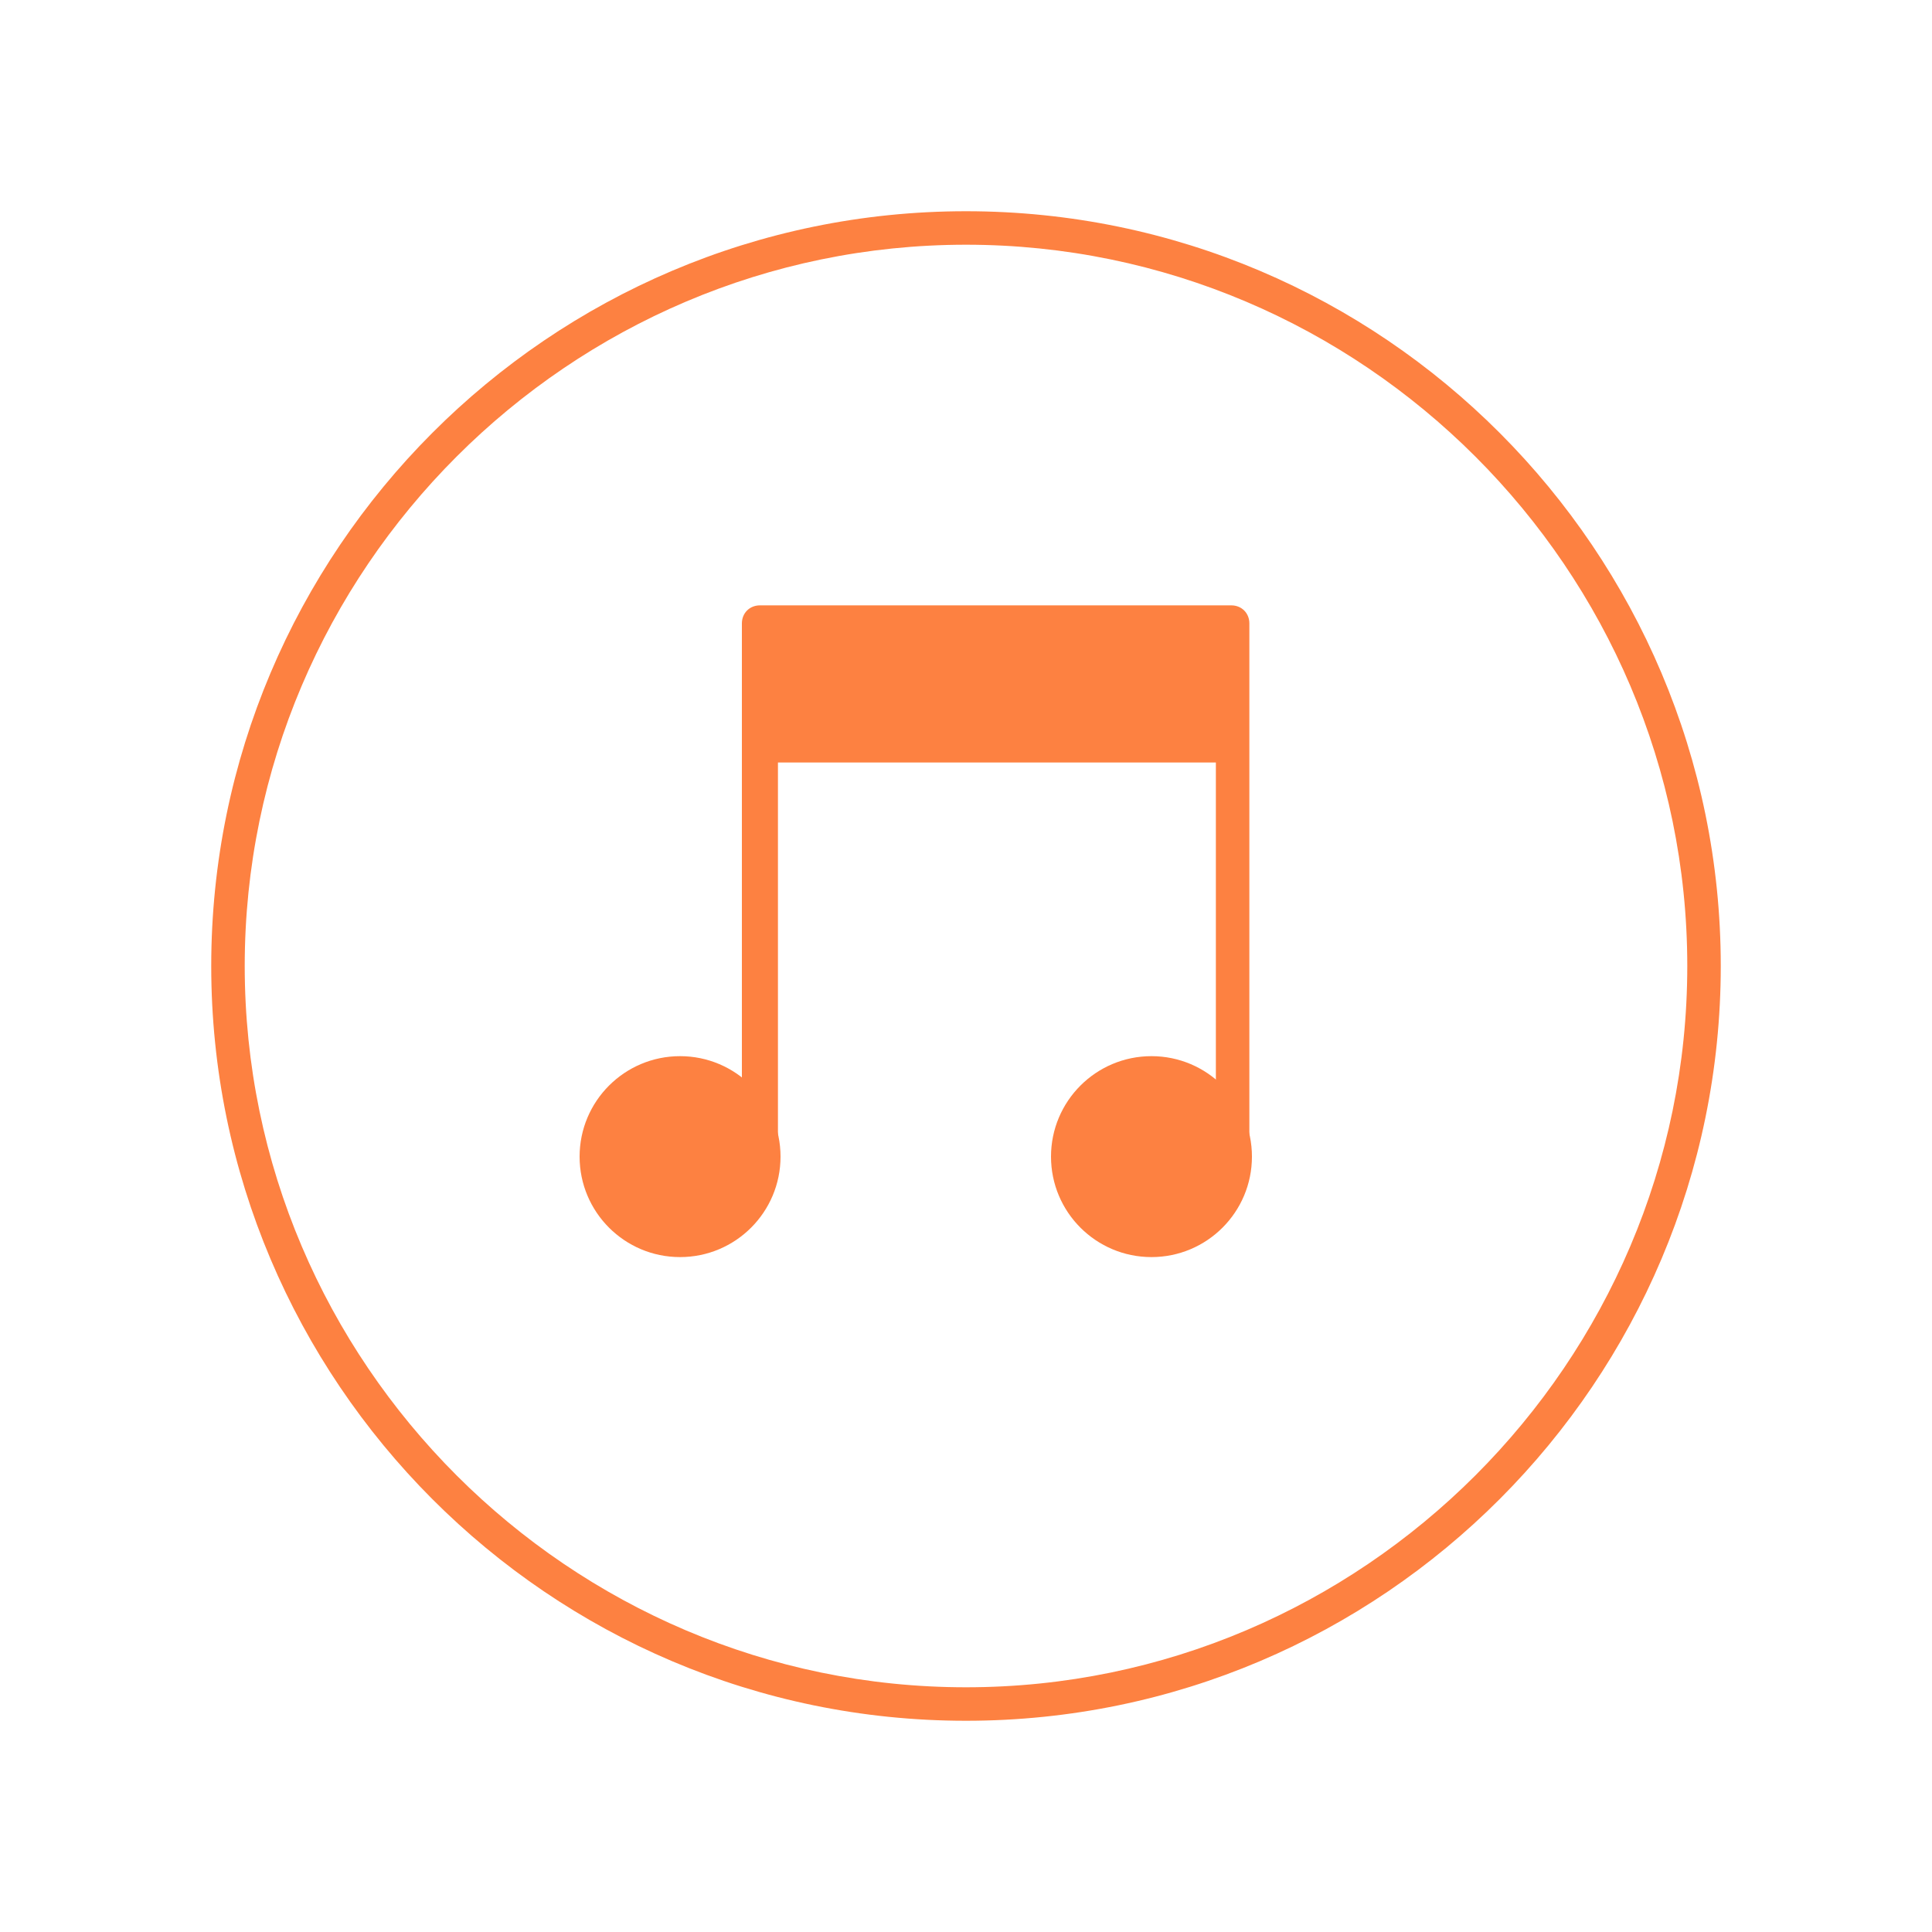
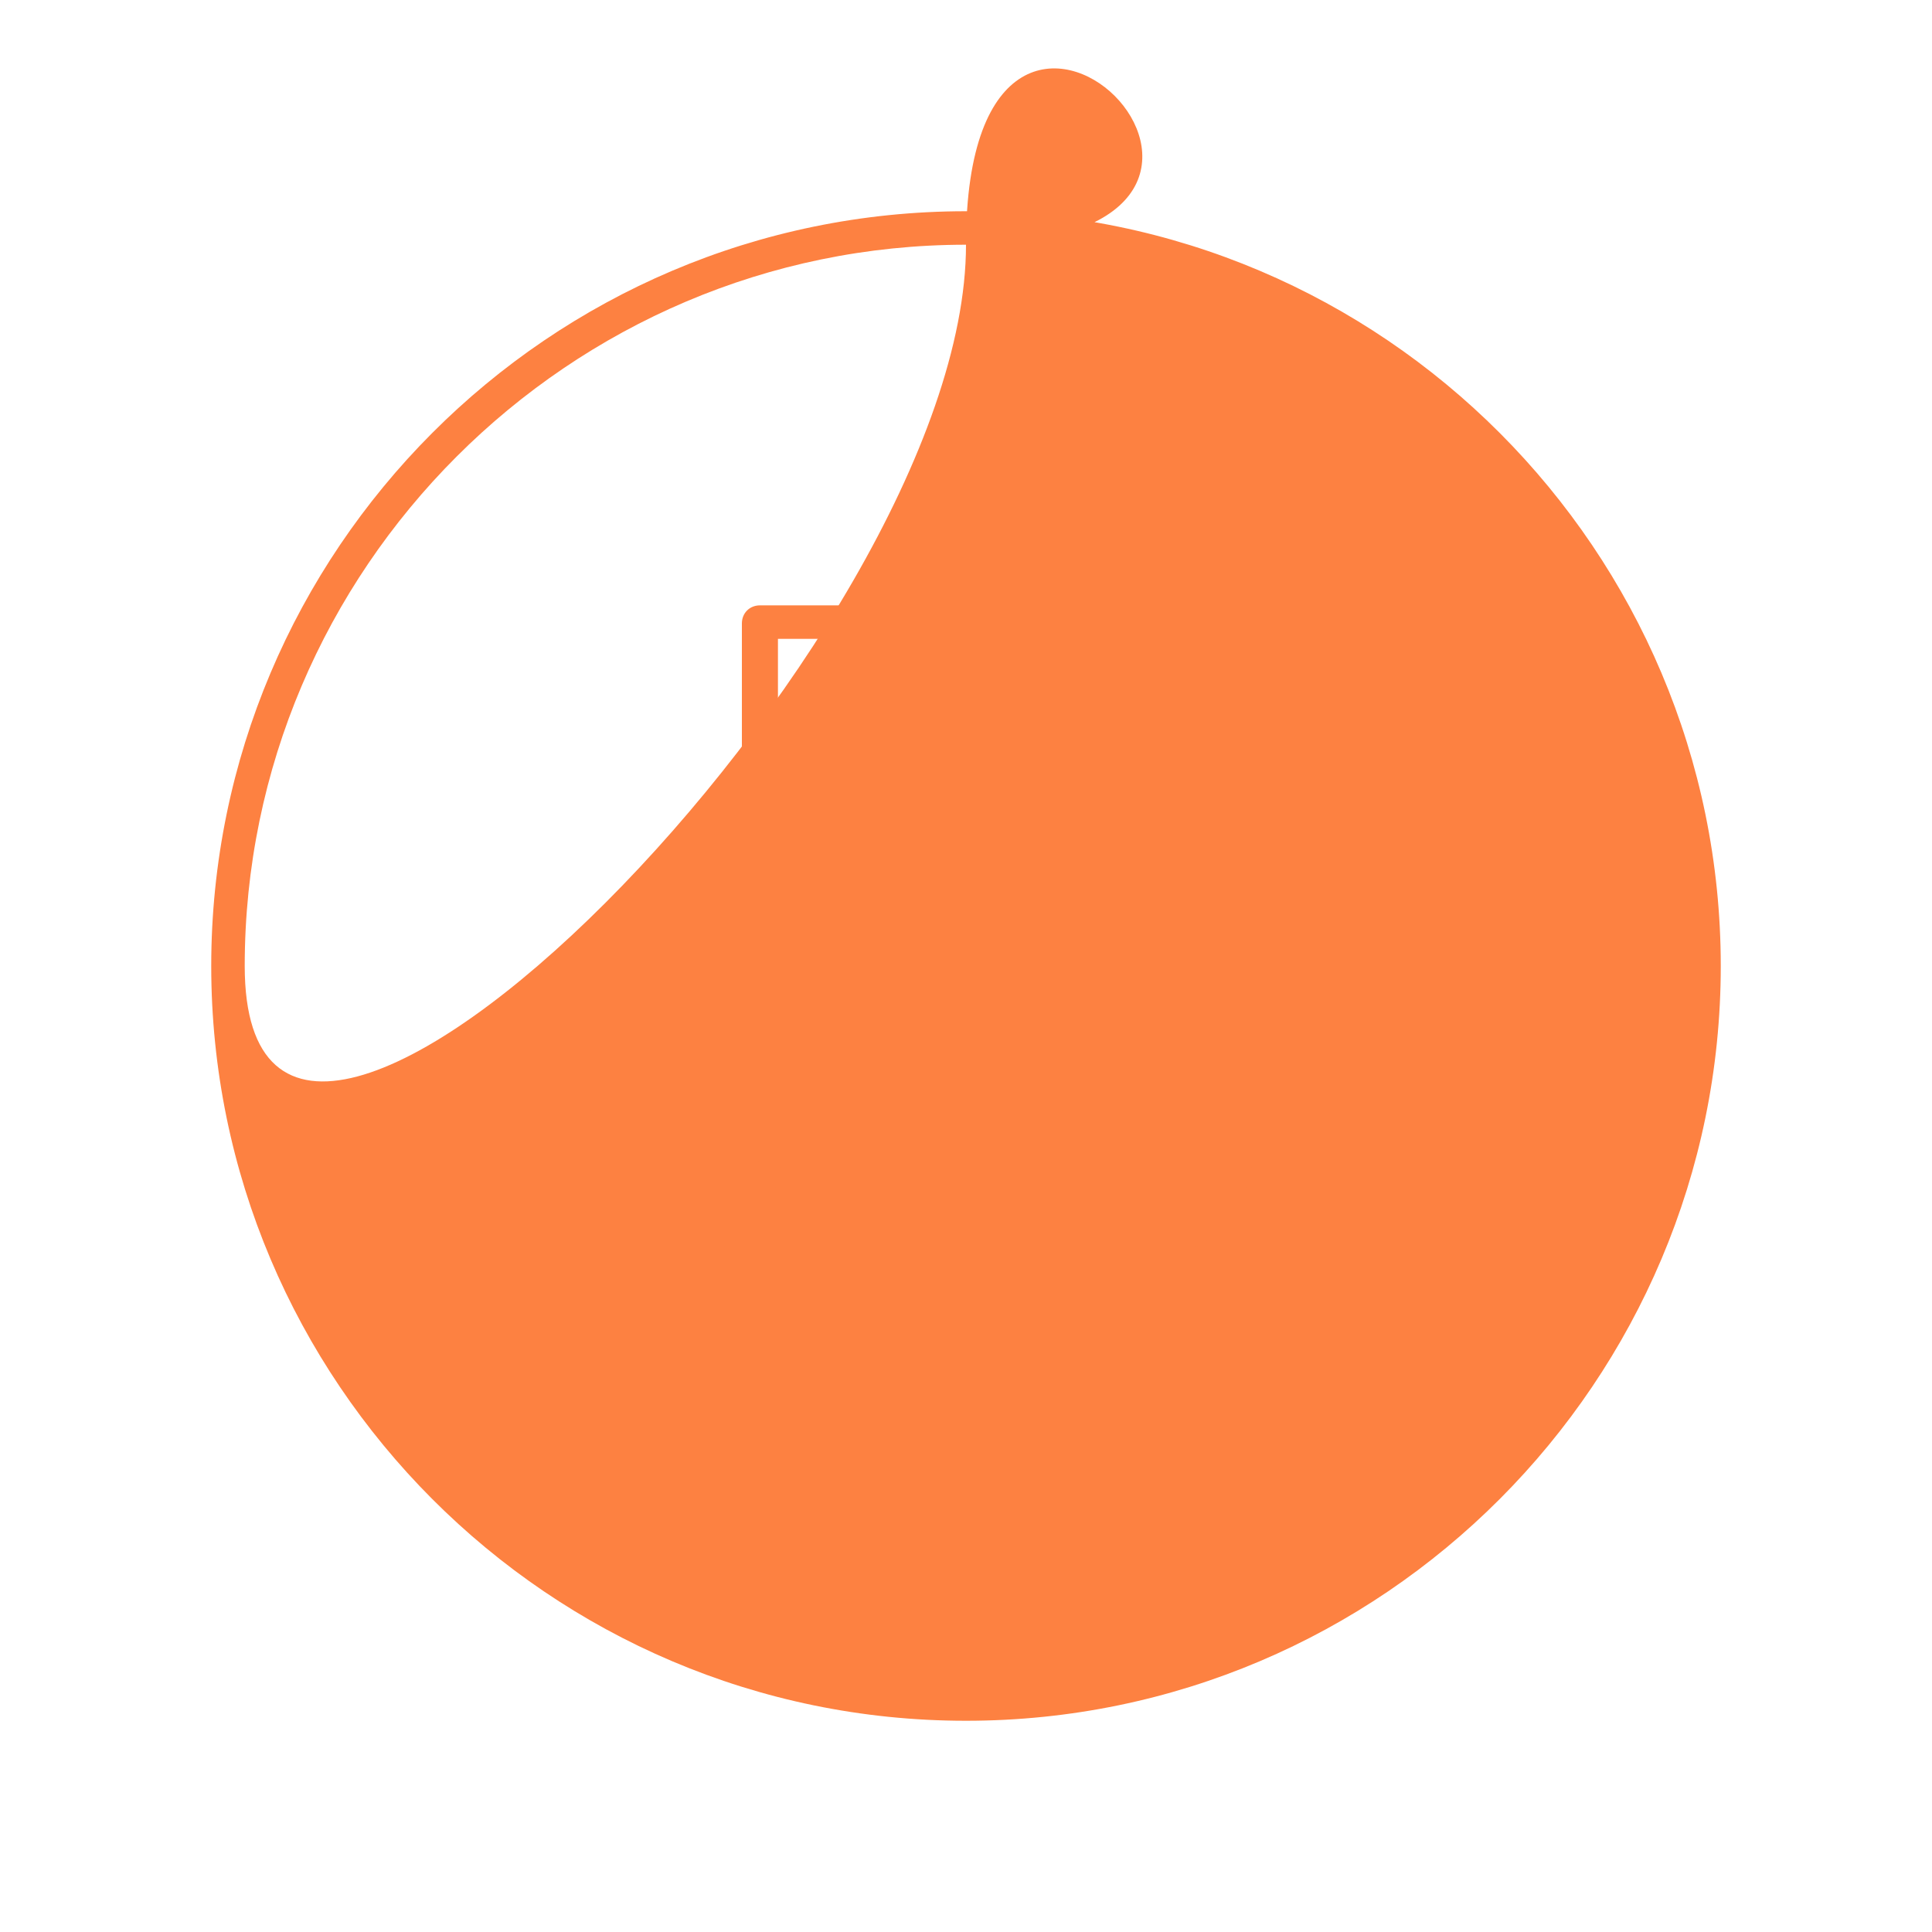
<svg xmlns="http://www.w3.org/2000/svg" id="Capa_1" x="0px" y="0px" width="75px" height="75px" viewBox="0 0 75 75" style="enable-background:new 0 0 75 75;" xml:space="preserve">
  <style type="text/css">	.st0{fill:#FD8141;}</style>
  <g>
-     <path class="st0" d="M37.5,66.8c-16.2,0-29.3-13.2-29.3-29.3S21.3,8.2,37.5,8.2s29.3,13.2,29.3,29.3S53.7,66.8,37.5,66.8z   M37.5,9.5c-15.4,0-28,12.6-28,28s12.6,28,28,28s28-12.6,28-28S52.9,9.5,37.5,9.5z" />
+     <path class="st0" d="M37.5,66.8c-16.2,0-29.3-13.2-29.3-29.3S21.3,8.2,37.5,8.2s29.3,13.2,29.3,29.3S53.7,66.8,37.5,66.8z   M37.5,9.5c-15.4,0-28,12.6-28,28s28-12.6,28-28S52.9,9.5,37.5,9.5z" />
    <circle class="st0" cx="26.4" cy="44.9" r="3.9" />
    <circle class="st0" cx="44.7" cy="44.9" r="3.9" />
    <path class="st0" d="M47.9,45.7c-0.4,0-0.7-0.3-0.7-0.7V24.8h-17v19.6c0,0.4-0.3,0.7-0.7,0.7s-0.7-0.3-0.7-0.7V24.2  c0-0.4,0.3-0.7,0.7-0.7h18.3c0.4,0,0.7,0.3,0.7,0.7V45C48.6,45.4,48.3,45.7,47.9,45.7z" />
-     <rect x="29.8" y="24.4" class="st0" width="18.4" height="5.2" />
  </g>
</svg>